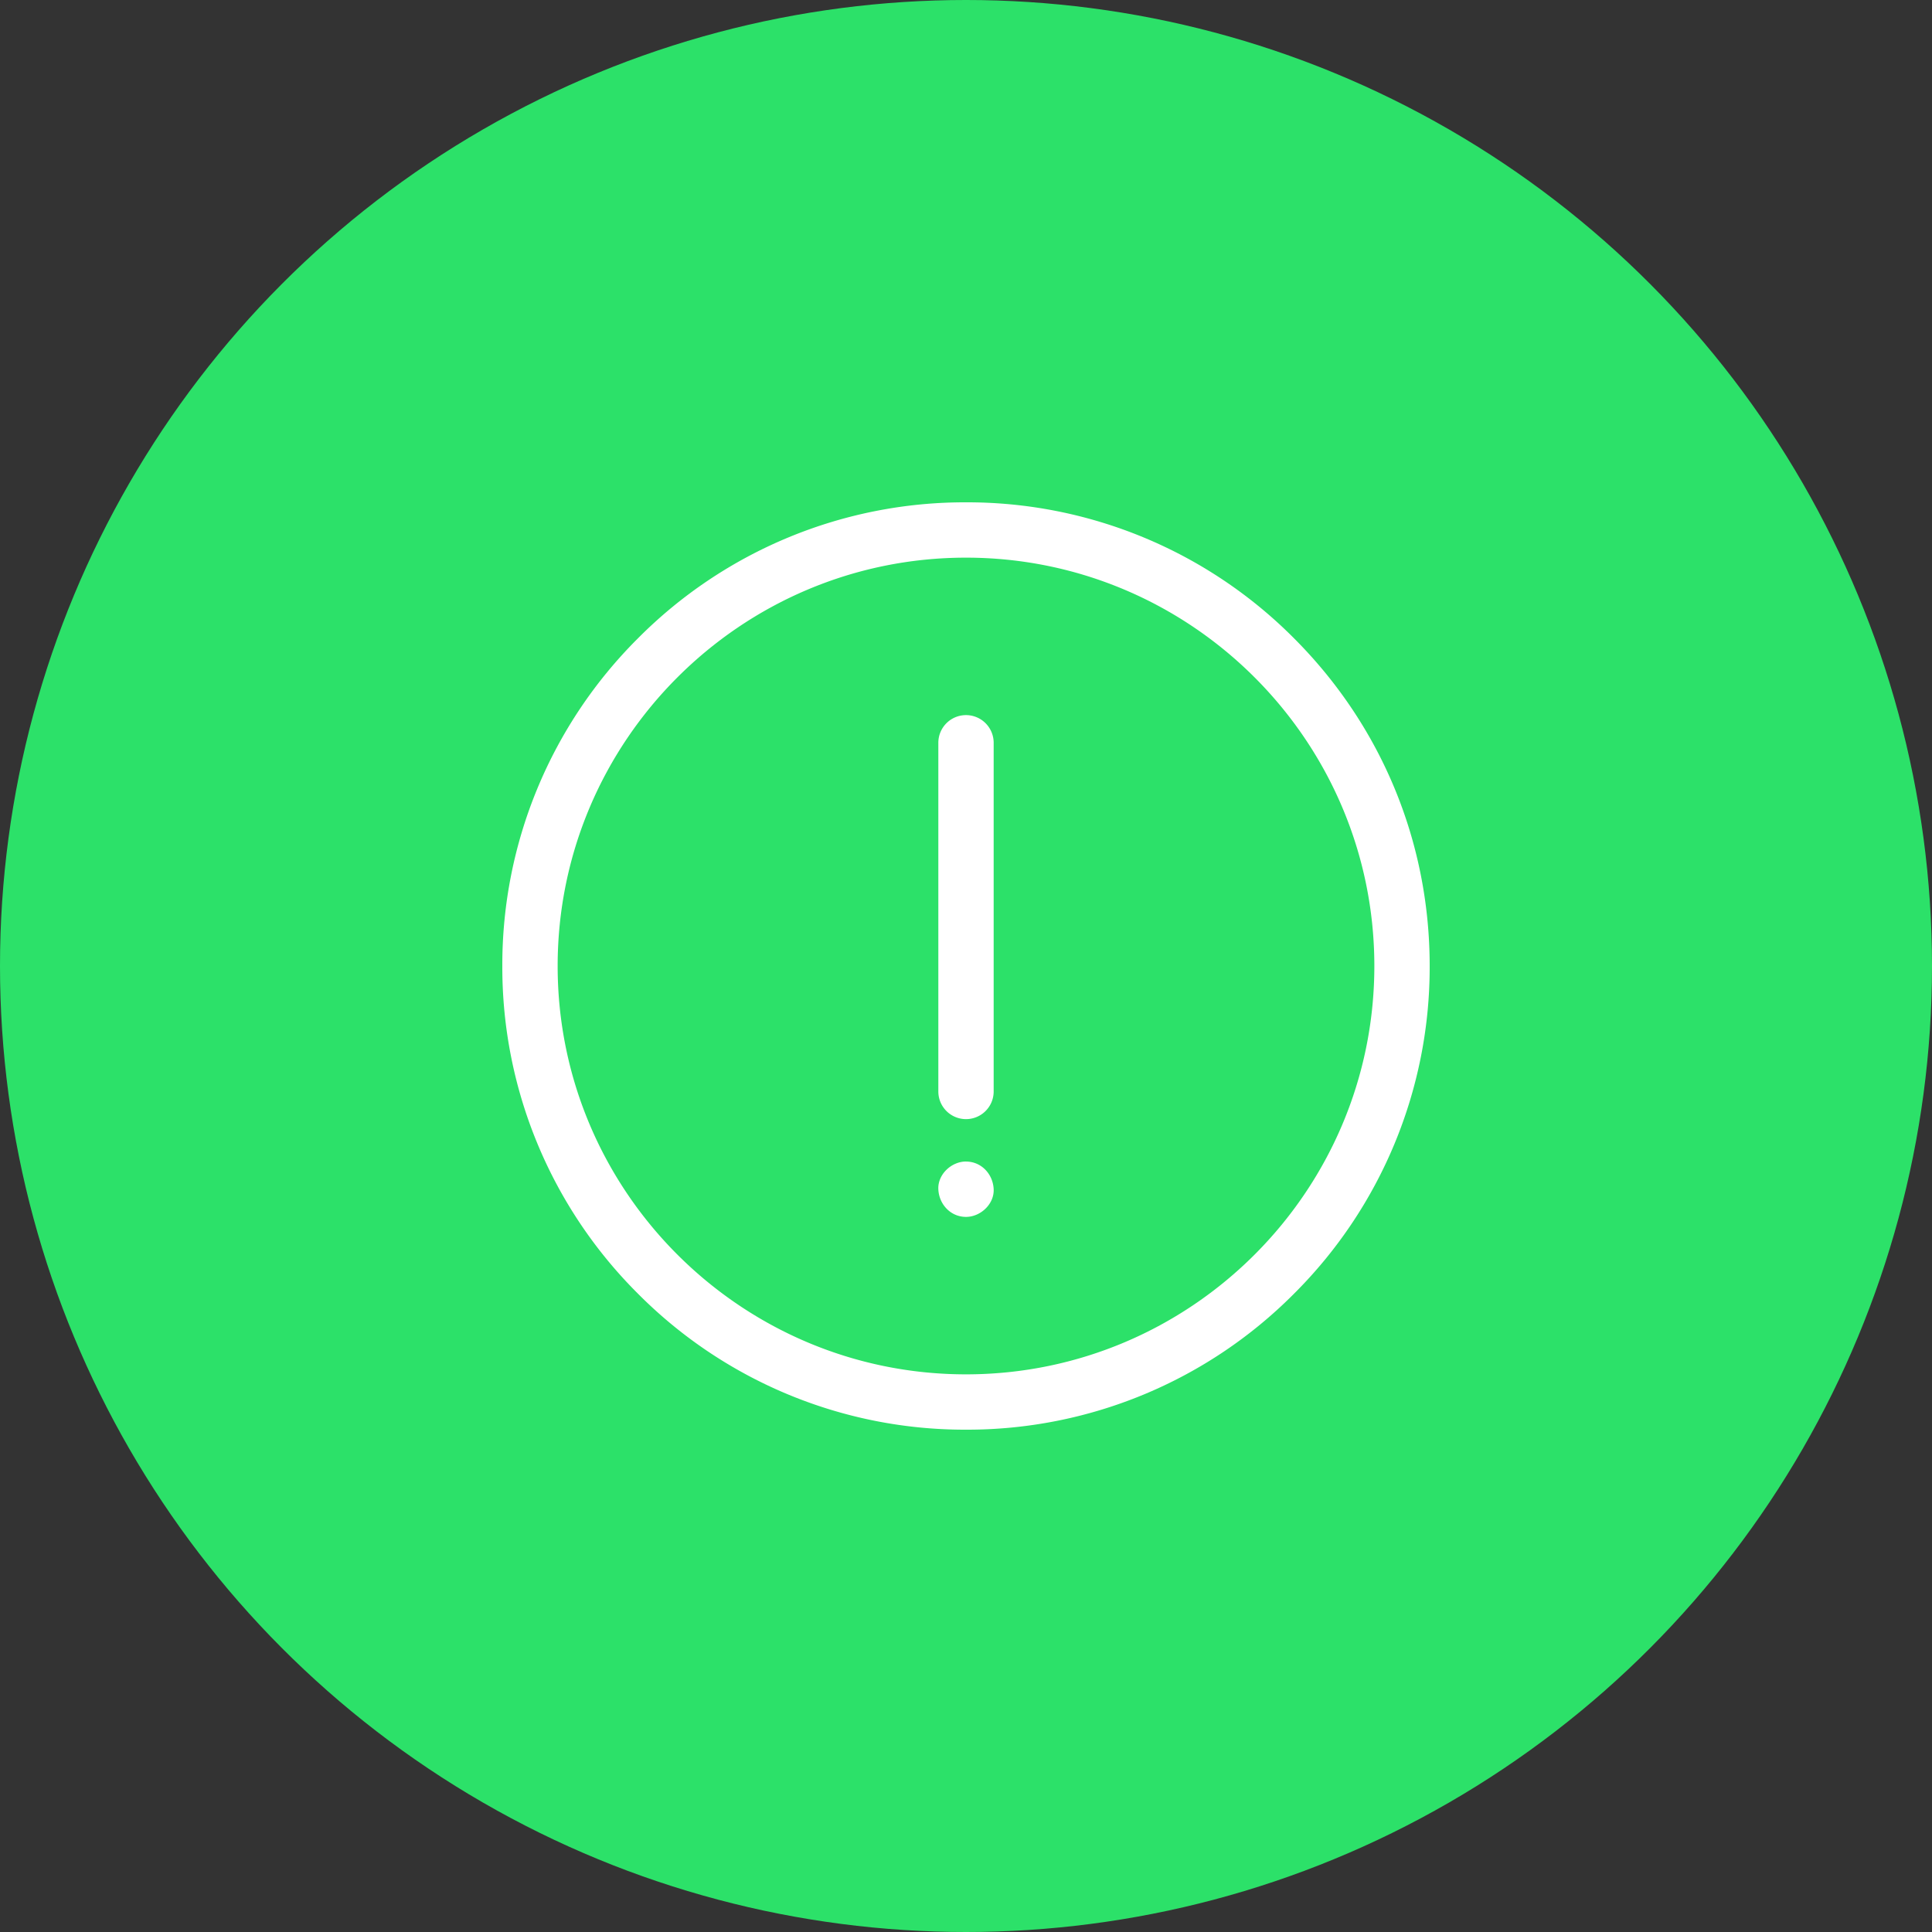
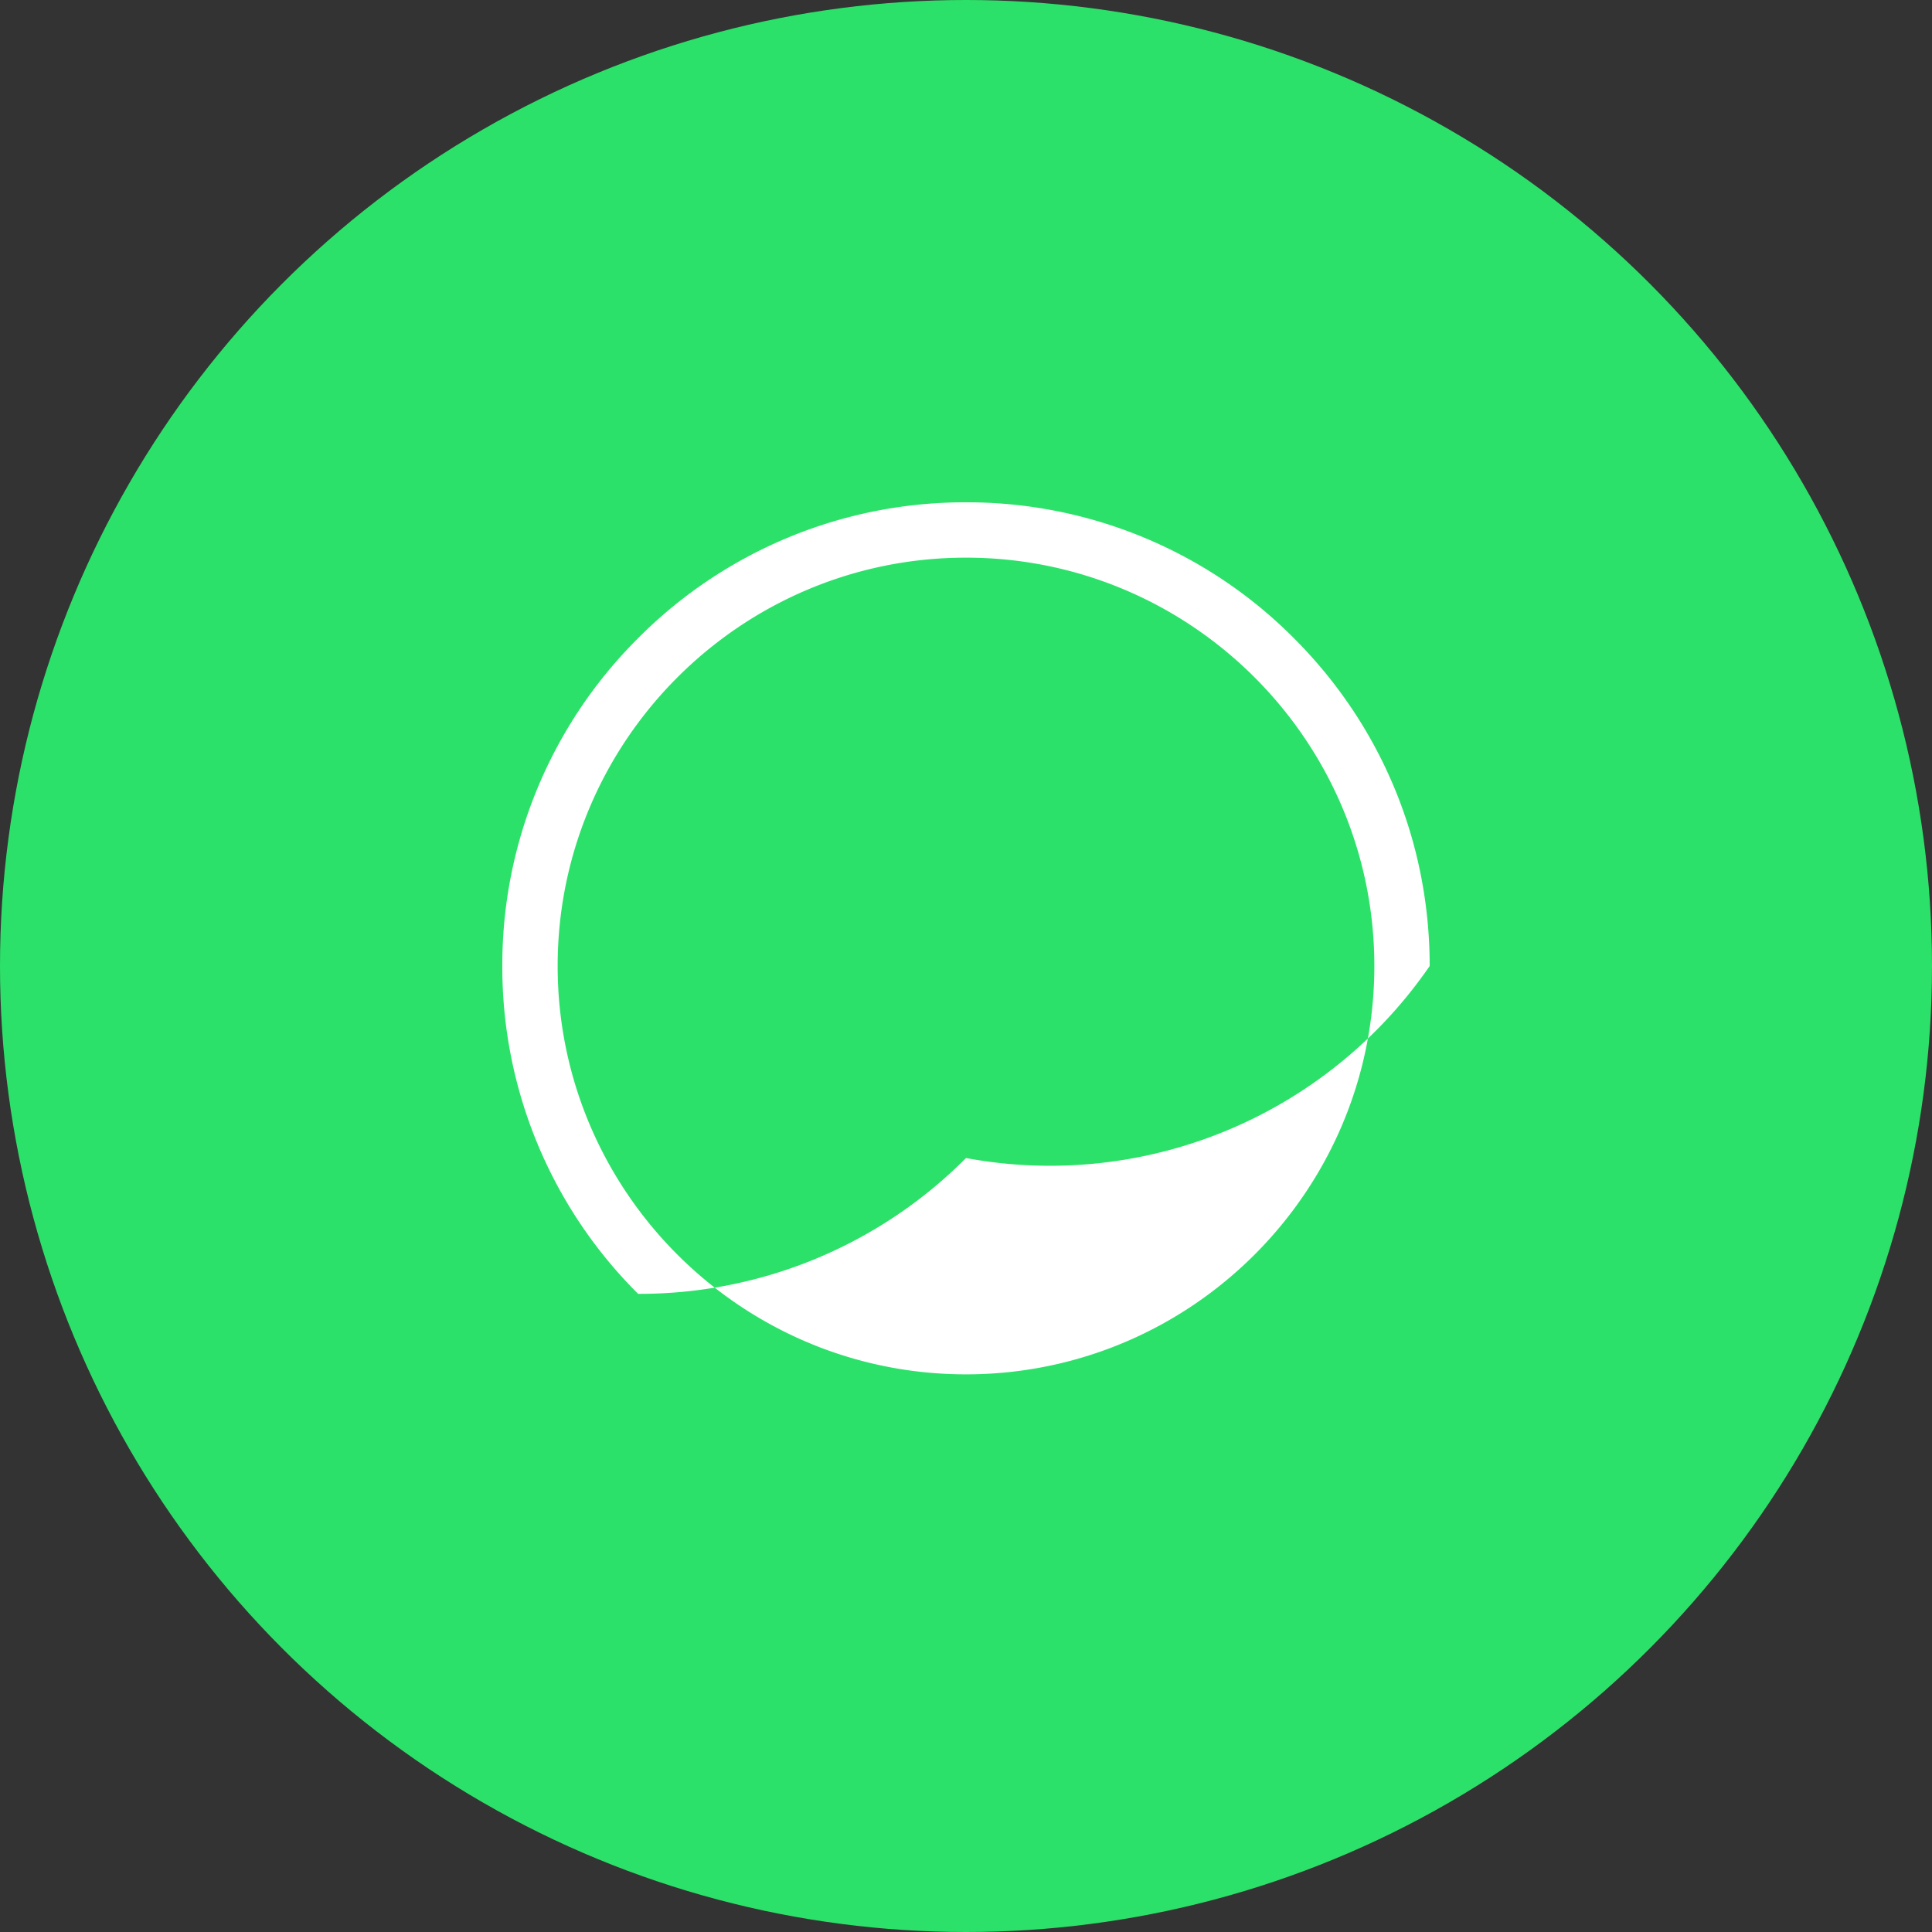
<svg xmlns="http://www.w3.org/2000/svg" width="50" height="50" fill="none">
  <rect width="100%" height="100%" fill="#333333" stroke="none" />
  <circle cx="25" cy="25" r="25" fill="#2CE169" />
-   <path d="M33.485 16.515A11.921 11.921 0 0 0 25 13a11.921 11.921 0 0 0-8.485 3.515A11.921 11.921 0 0 0 13 25a11.92 11.92 0 0 0 3.515 8.485A11.921 11.921 0 0 0 25 37a11.92 11.92 0 0 0 8.485-3.515A11.921 11.921 0 0 0 37 25c0-3.205-1.248-6.219-3.515-8.485ZM25 35.568c-5.827 0-10.568-4.741-10.568-10.568S19.173 14.432 25 14.432 35.568 19.173 35.568 25 30.827 35.568 25 35.568Z" fill="#fff" />
-   <path d="M25 18.507a.716.716 0 0 0-.716.716v9.024a.716.716 0 0 0 1.432 0v-9.024a.716.716 0 0 0-.716-.716Zm0 11.553c-.375 0-.733.33-.716.717.017.388.315.716.716.716.375 0 .733-.33.716-.716-.017-.388-.315-.716-.716-.716Z" fill="#fff" />
+   <path d="M33.485 16.515A11.921 11.921 0 0 0 25 13a11.921 11.921 0 0 0-8.485 3.515A11.921 11.921 0 0 0 13 25a11.92 11.92 0 0 0 3.515 8.485a11.92 11.92 0 0 0 8.485-3.515A11.921 11.921 0 0 0 37 25c0-3.205-1.248-6.219-3.515-8.485ZM25 35.568c-5.827 0-10.568-4.741-10.568-10.568S19.173 14.432 25 14.432 35.568 19.173 35.568 25 30.827 35.568 25 35.568Z" fill="#fff" />
</svg>